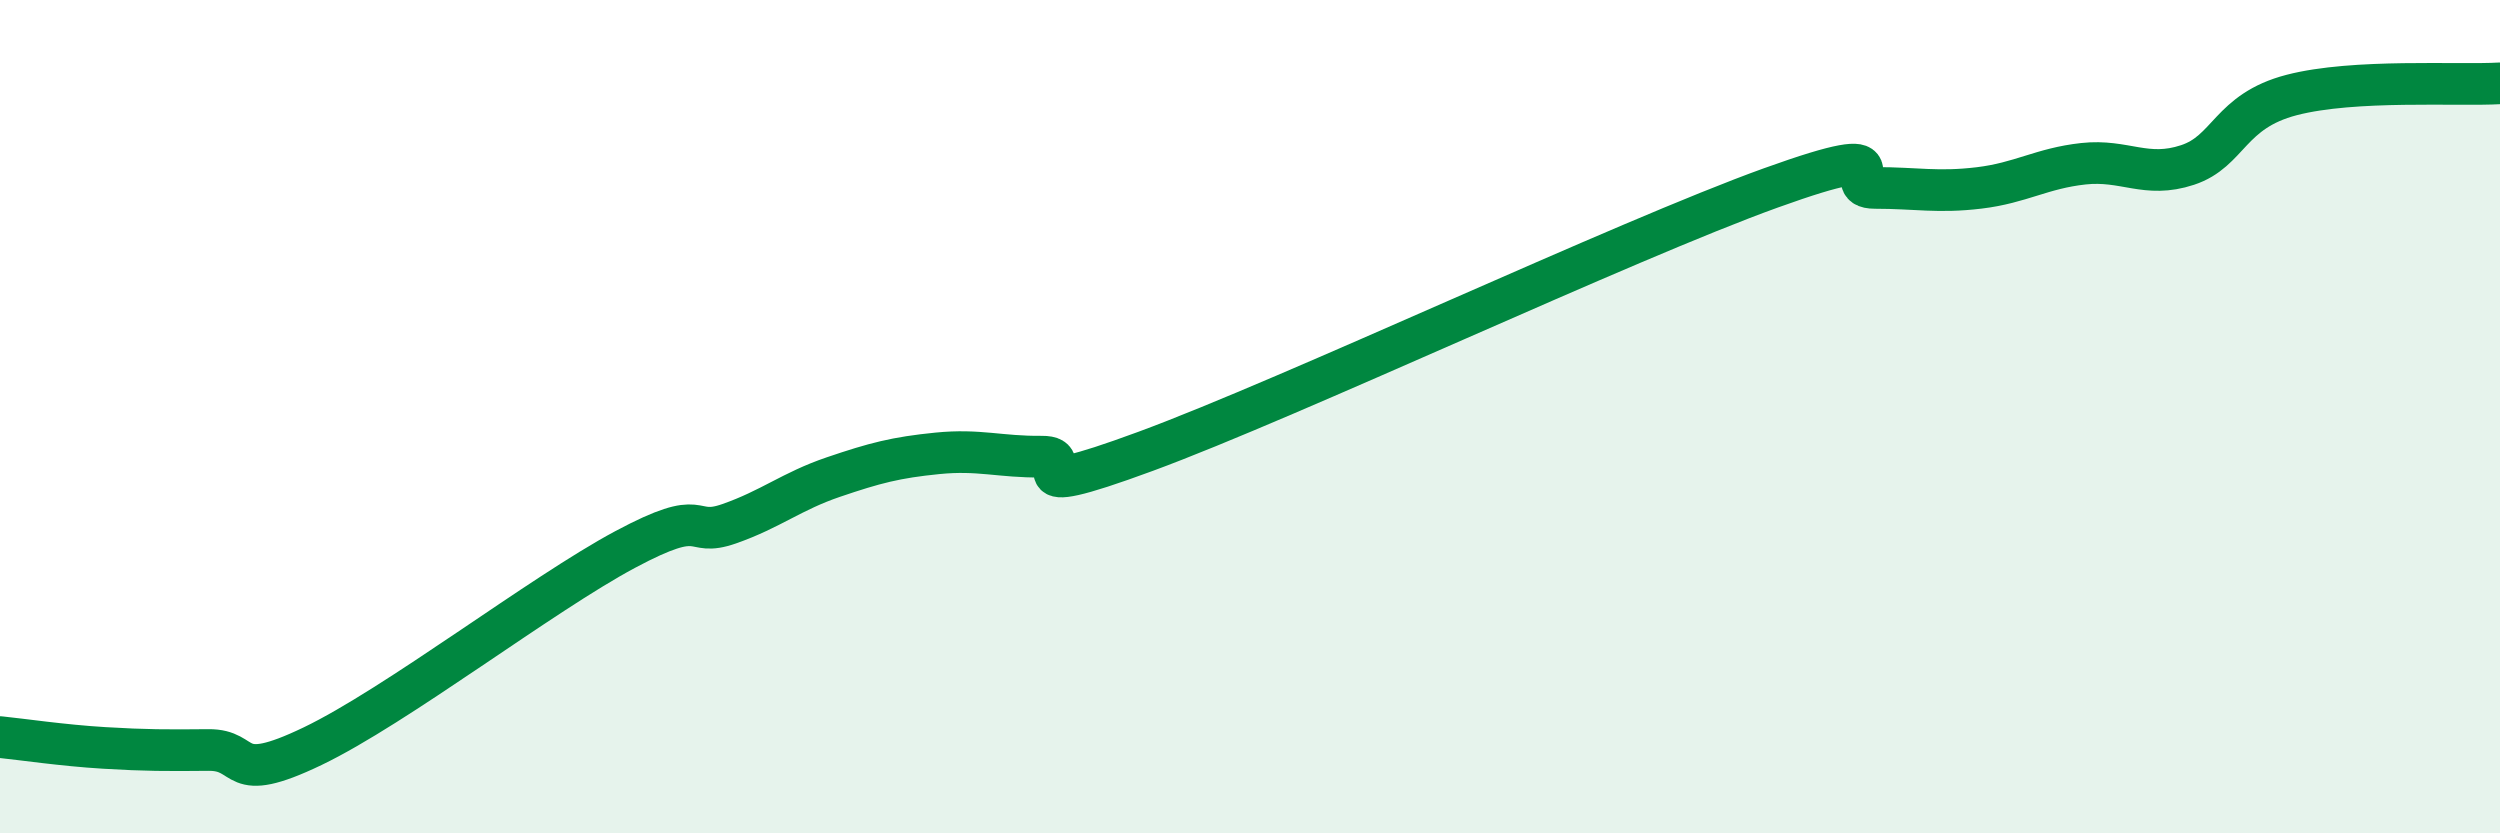
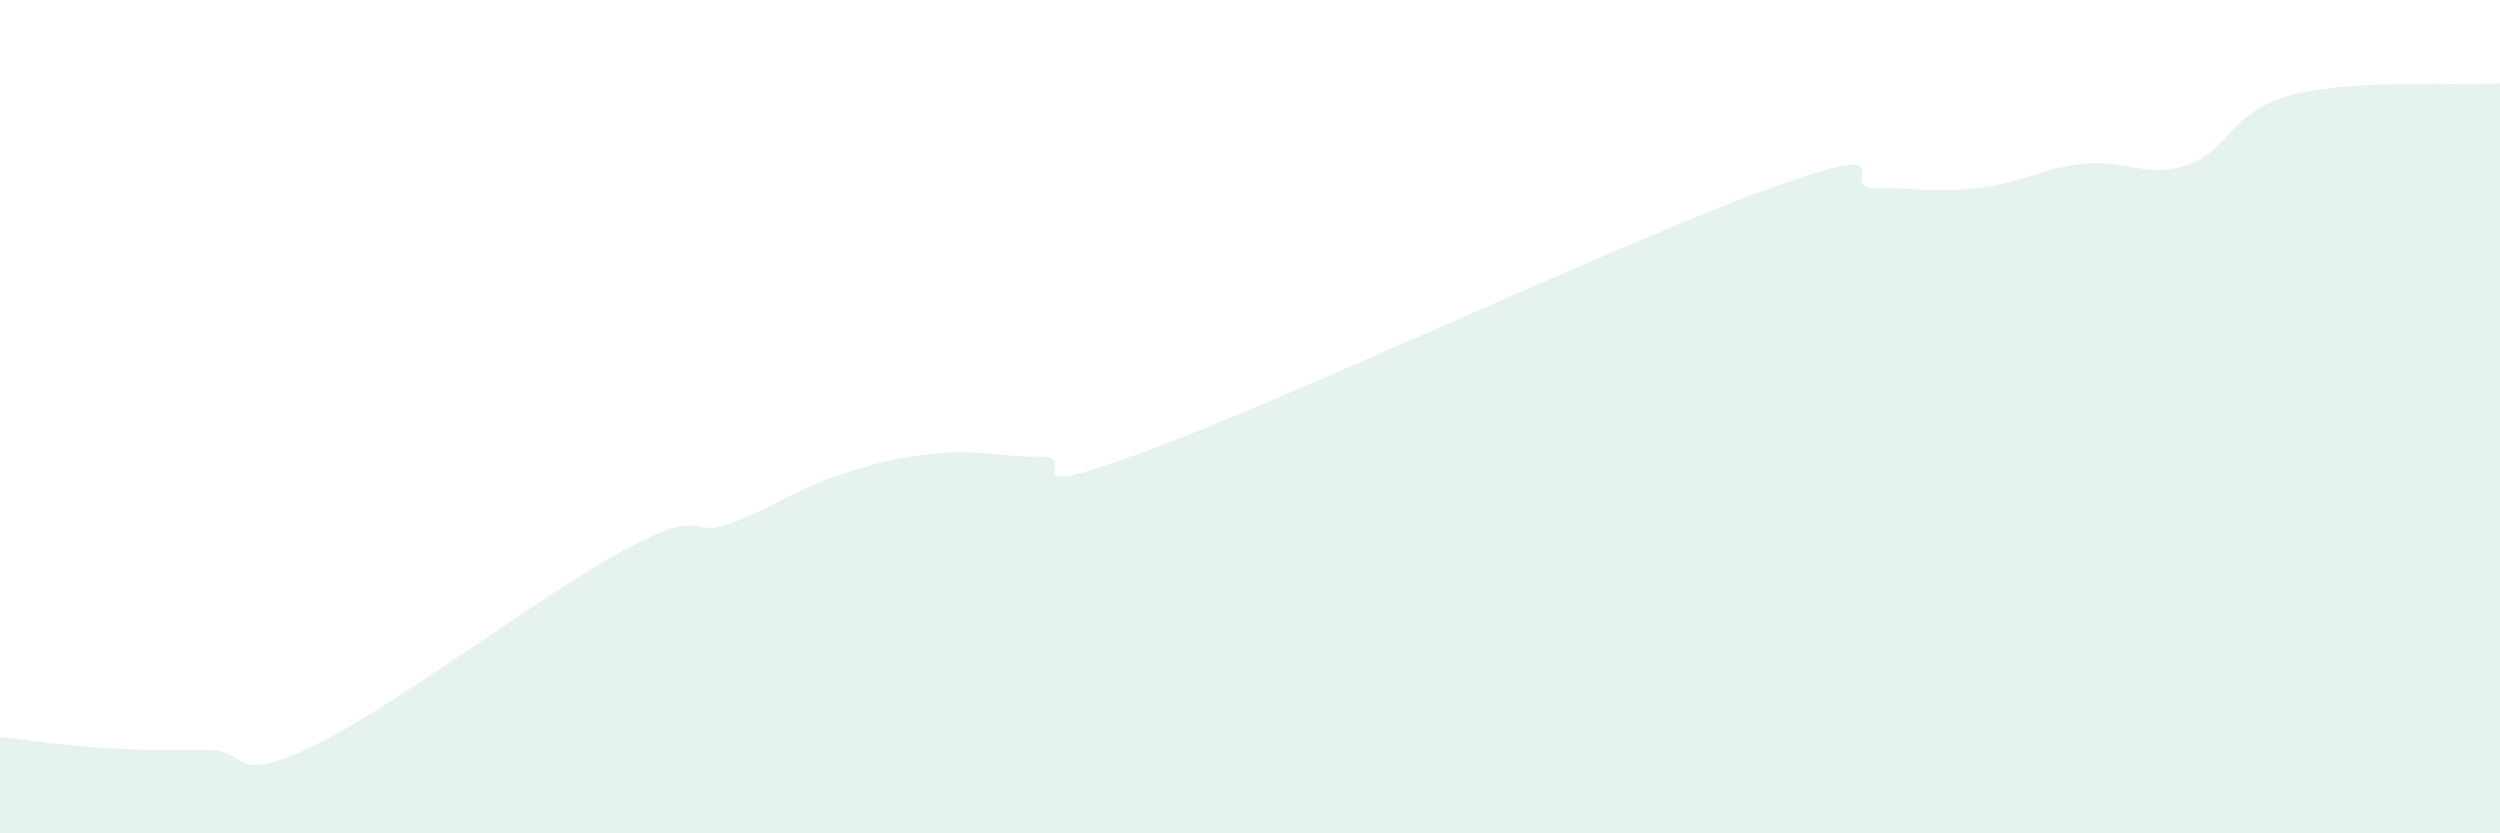
<svg xmlns="http://www.w3.org/2000/svg" width="60" height="20" viewBox="0 0 60 20">
  <path d="M 0,17.69 C 0.5,17.74 1.5,17.89 2.5,17.95 C 3.5,18.01 4,18.01 5,18 C 6,17.99 5.5,18.87 7.5,17.91 C 9.5,16.95 13,14.26 15,13.19 C 17,12.12 16.5,12.92 17.5,12.57 C 18.5,12.22 19,11.79 20,11.45 C 21,11.11 21.5,10.98 22.5,10.88 C 23.5,10.78 24,10.97 25,10.96 C 26,10.95 24,12.12 27.5,10.83 C 31,9.54 39,5.77 42.5,4.51 C 46,3.25 44,4.51 45,4.51 C 46,4.51 46.5,4.63 47.5,4.51 C 48.5,4.39 49,4.04 50,3.93 C 51,3.82 51.5,4.29 52.5,3.96 C 53.5,3.63 53.5,2.67 55,2.28 C 56.5,1.89 59,2.06 60,2L60 20L0 20Z" fill="#008740" opacity="0.1" stroke-linecap="round" stroke-linejoin="round" />
-   <path d="M 0,17.69 C 0.5,17.74 1.5,17.89 2.5,17.95 C 3.5,18.01 4,18.01 5,18 C 6,17.99 5.5,18.87 7.5,17.91 C 9.5,16.95 13,14.26 15,13.19 C 17,12.12 16.5,12.92 17.5,12.57 C 18.5,12.22 19,11.79 20,11.45 C 21,11.11 21.5,10.98 22.5,10.88 C 23.5,10.78 24,10.97 25,10.96 C 26,10.95 24,12.12 27.5,10.83 C 31,9.54 39,5.77 42.5,4.51 C 46,3.25 44,4.51 45,4.51 C 46,4.51 46.5,4.63 47.5,4.51 C 48.5,4.39 49,4.04 50,3.93 C 51,3.82 51.5,4.29 52.5,3.96 C 53.5,3.63 53.5,2.67 55,2.28 C 56.5,1.89 59,2.06 60,2" stroke="#008740" stroke-width="1" fill="none" stroke-linecap="round" stroke-linejoin="round" />
</svg>